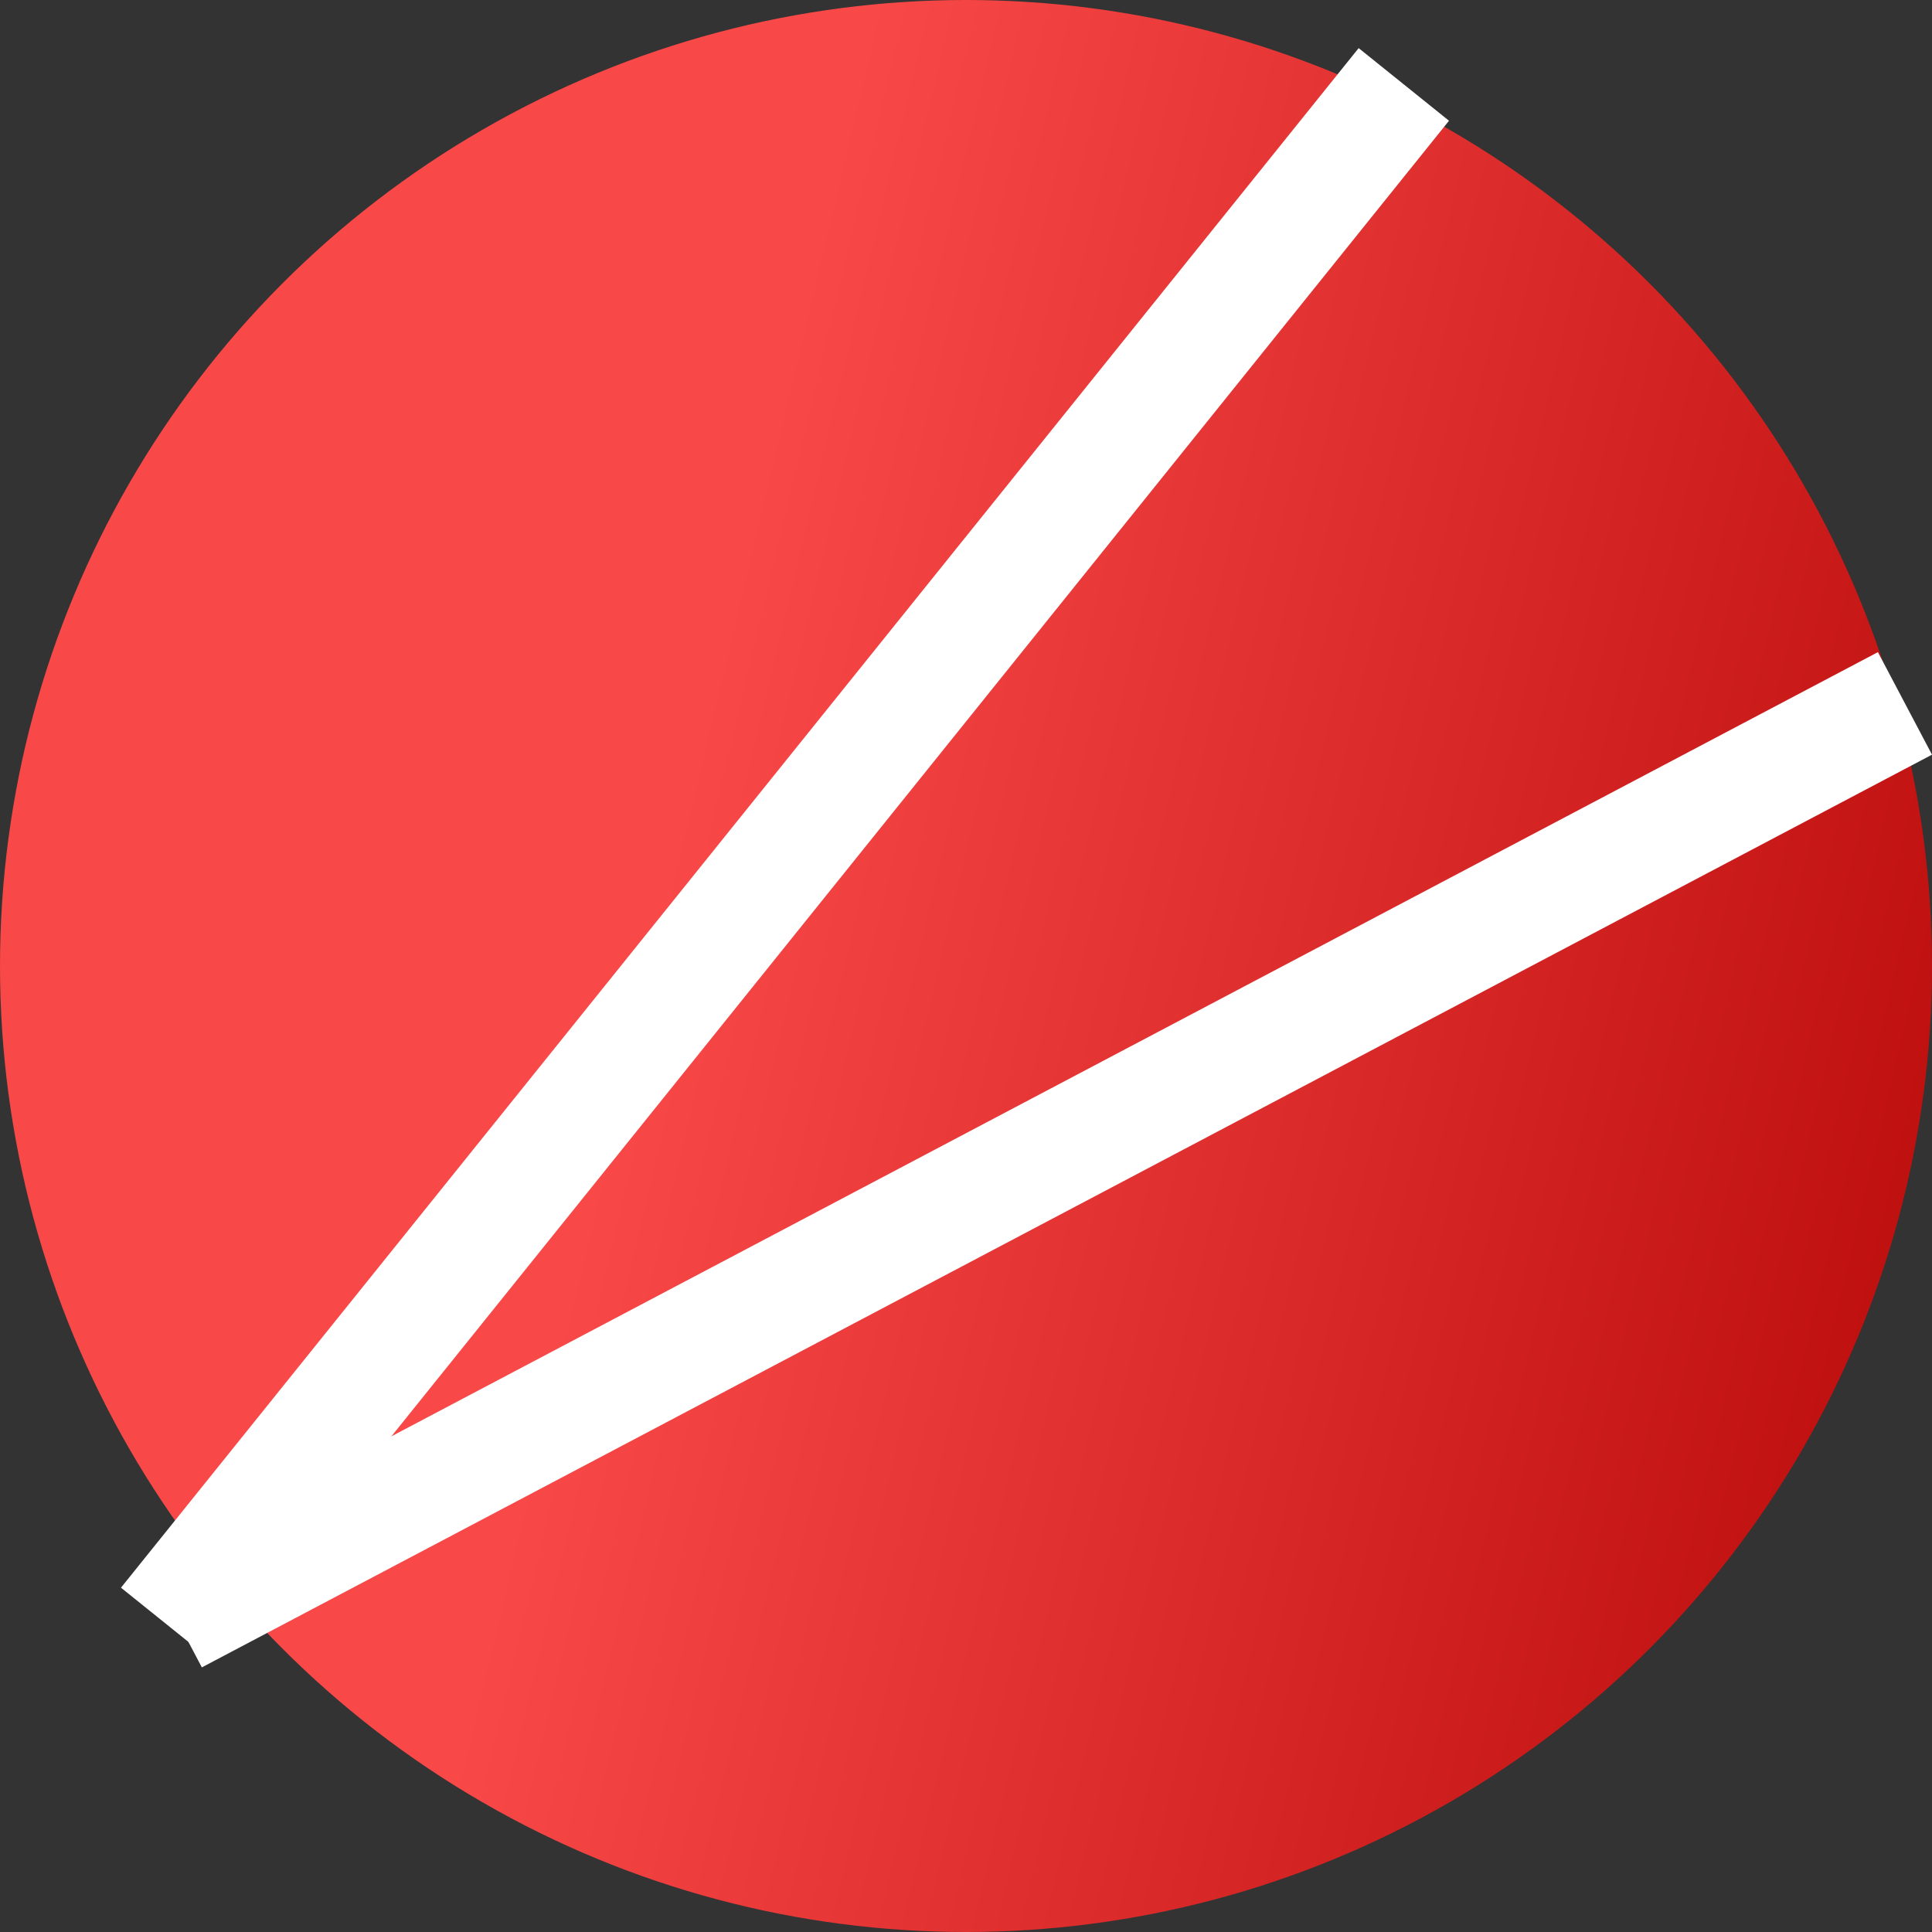
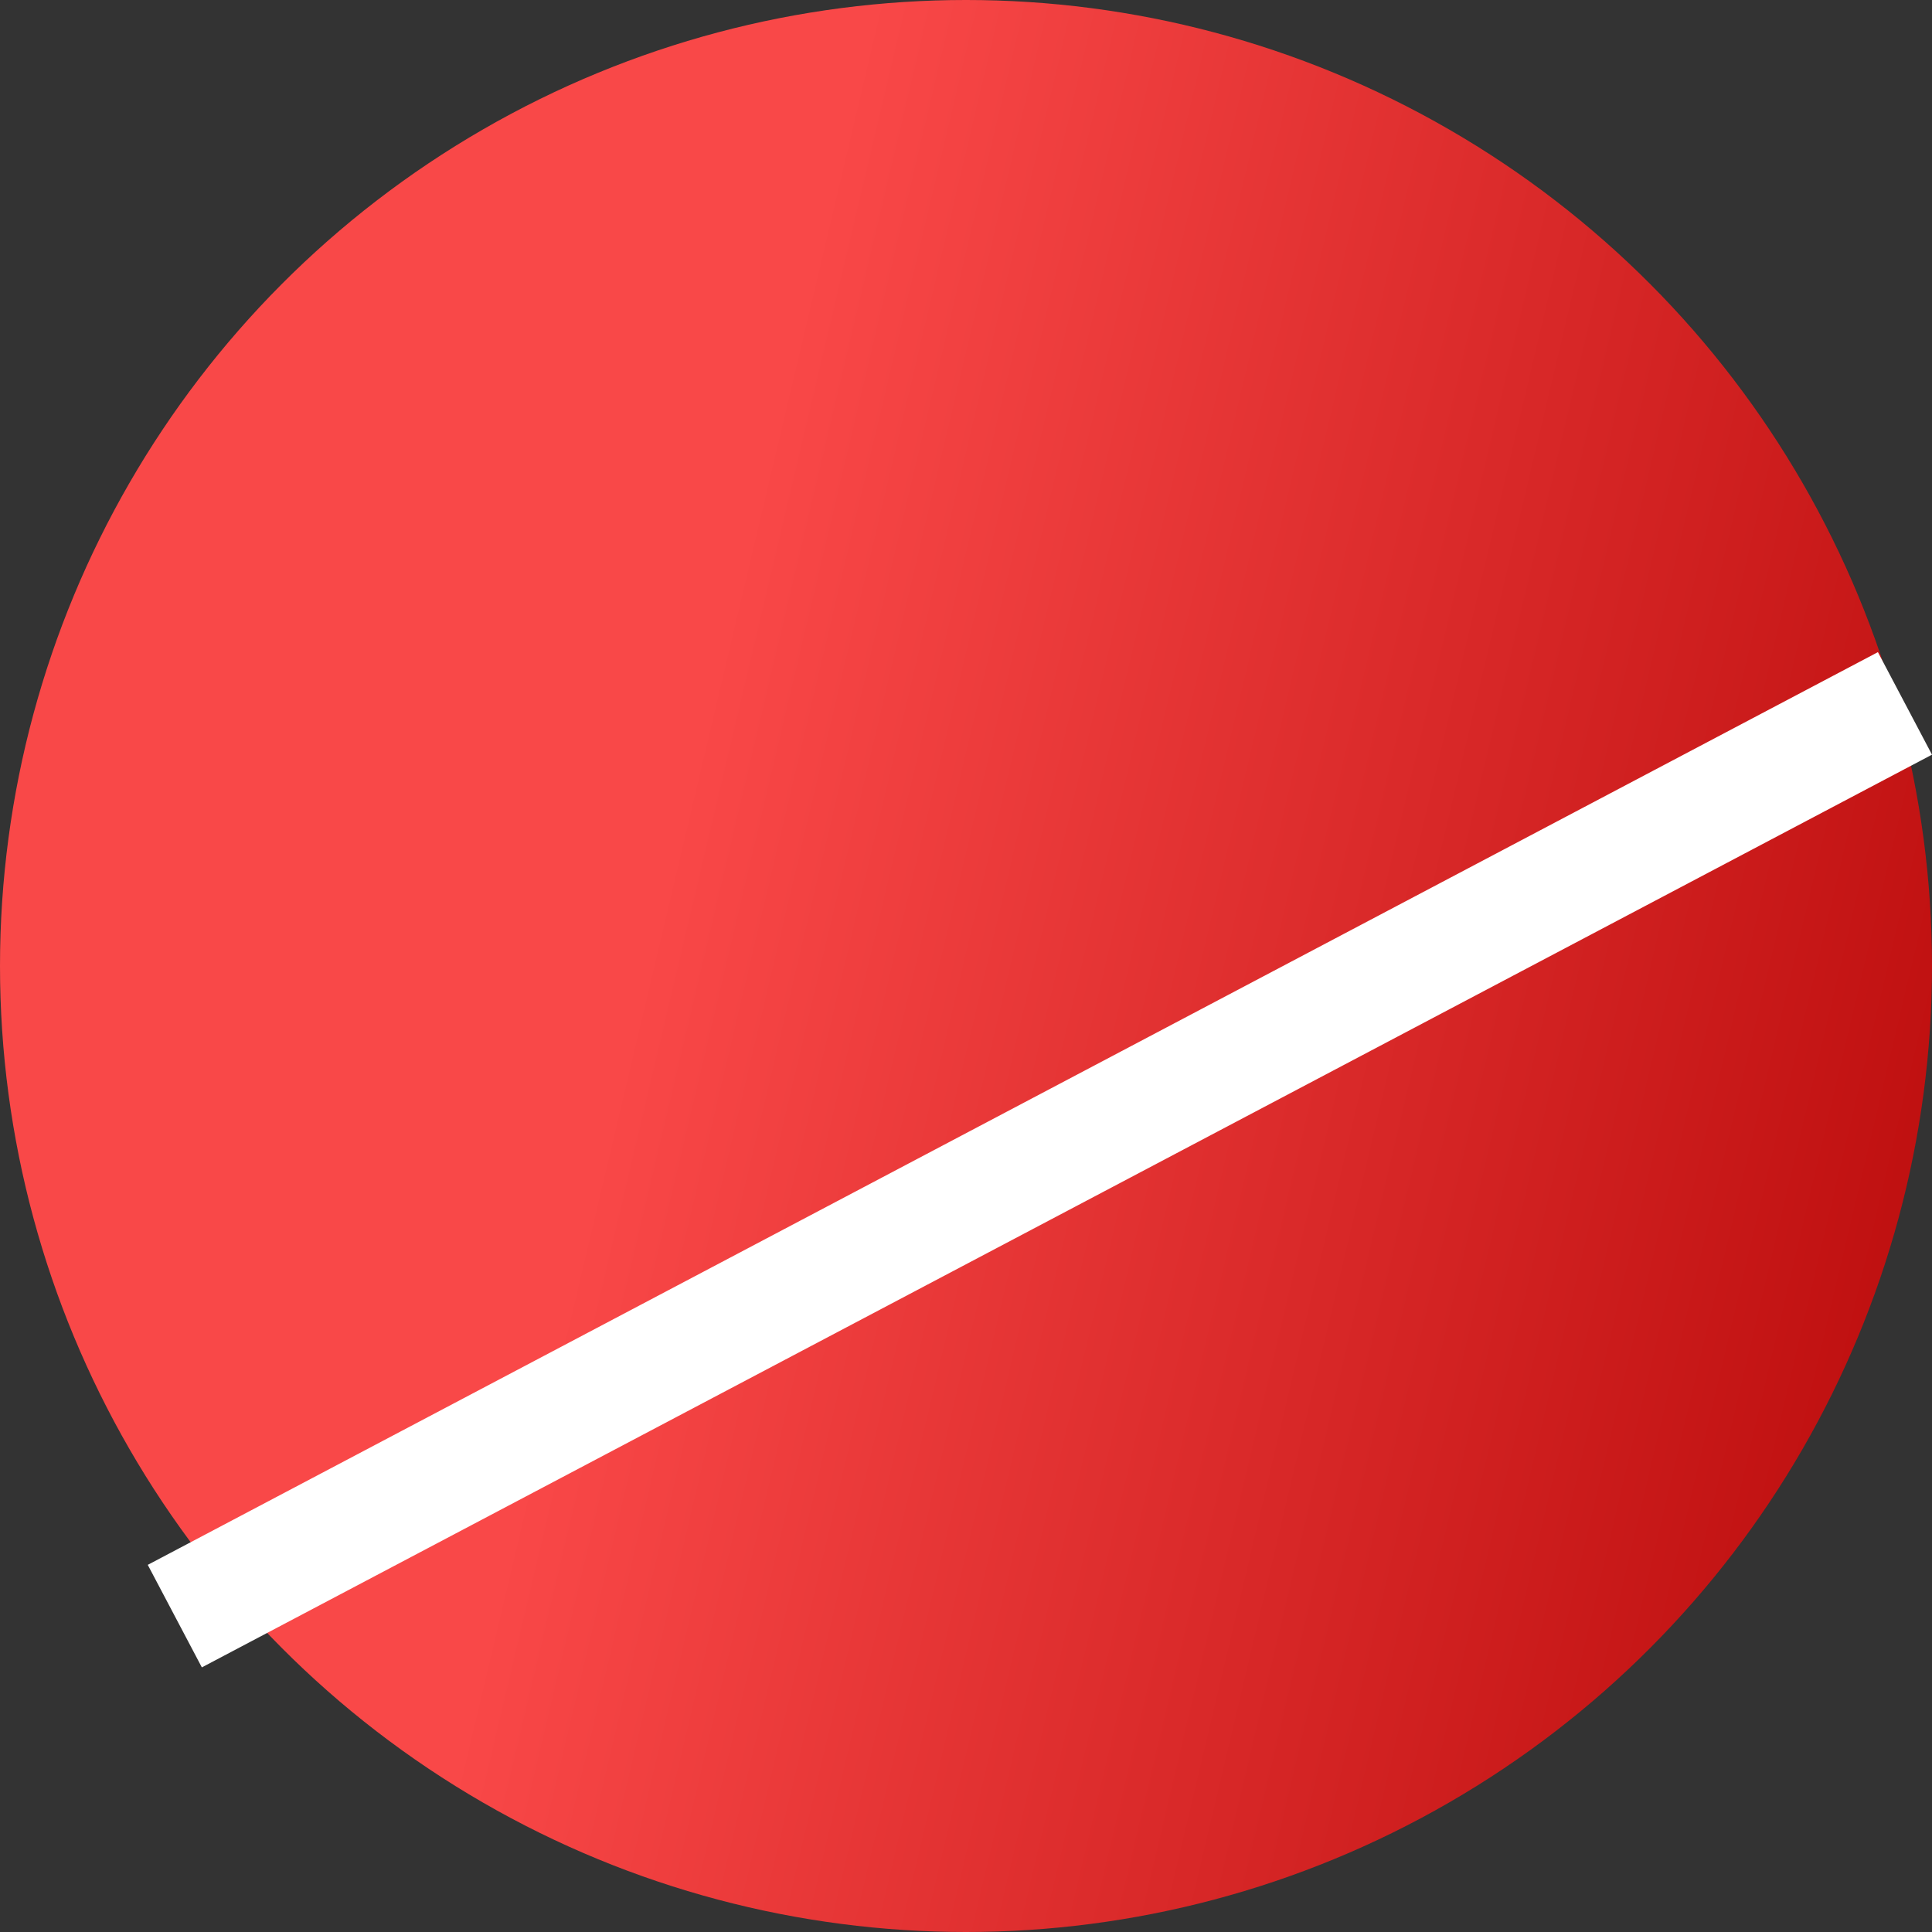
<svg xmlns="http://www.w3.org/2000/svg" width="50" height="50" viewBox="0 0 50 50" fill="none">
  <rect x="0" y="0" width="50" height="50" fill="#333333" stroke="none" />
  <circle cx="25" cy="25" r="25" fill="url(#paint0_linear)" />
-   <line x1="4.3" y1="42.029" x2="36.331" y2="2.185" stroke="white" stroke-width="3" />
  <line x1="4.524" y1="41.825" x2="49.3" y2="18.204" stroke="white" stroke-width="3" />
  <defs>
    <linearGradient id="paint0_linear" x1="50" y1="50" x2="12" y2="41" gradientUnits="userSpaceOnUse">
      <stop stop-color="#B70808" />
      <stop offset="0.979" stop-color="#F94848" />
    </linearGradient>
  </defs>
</svg>